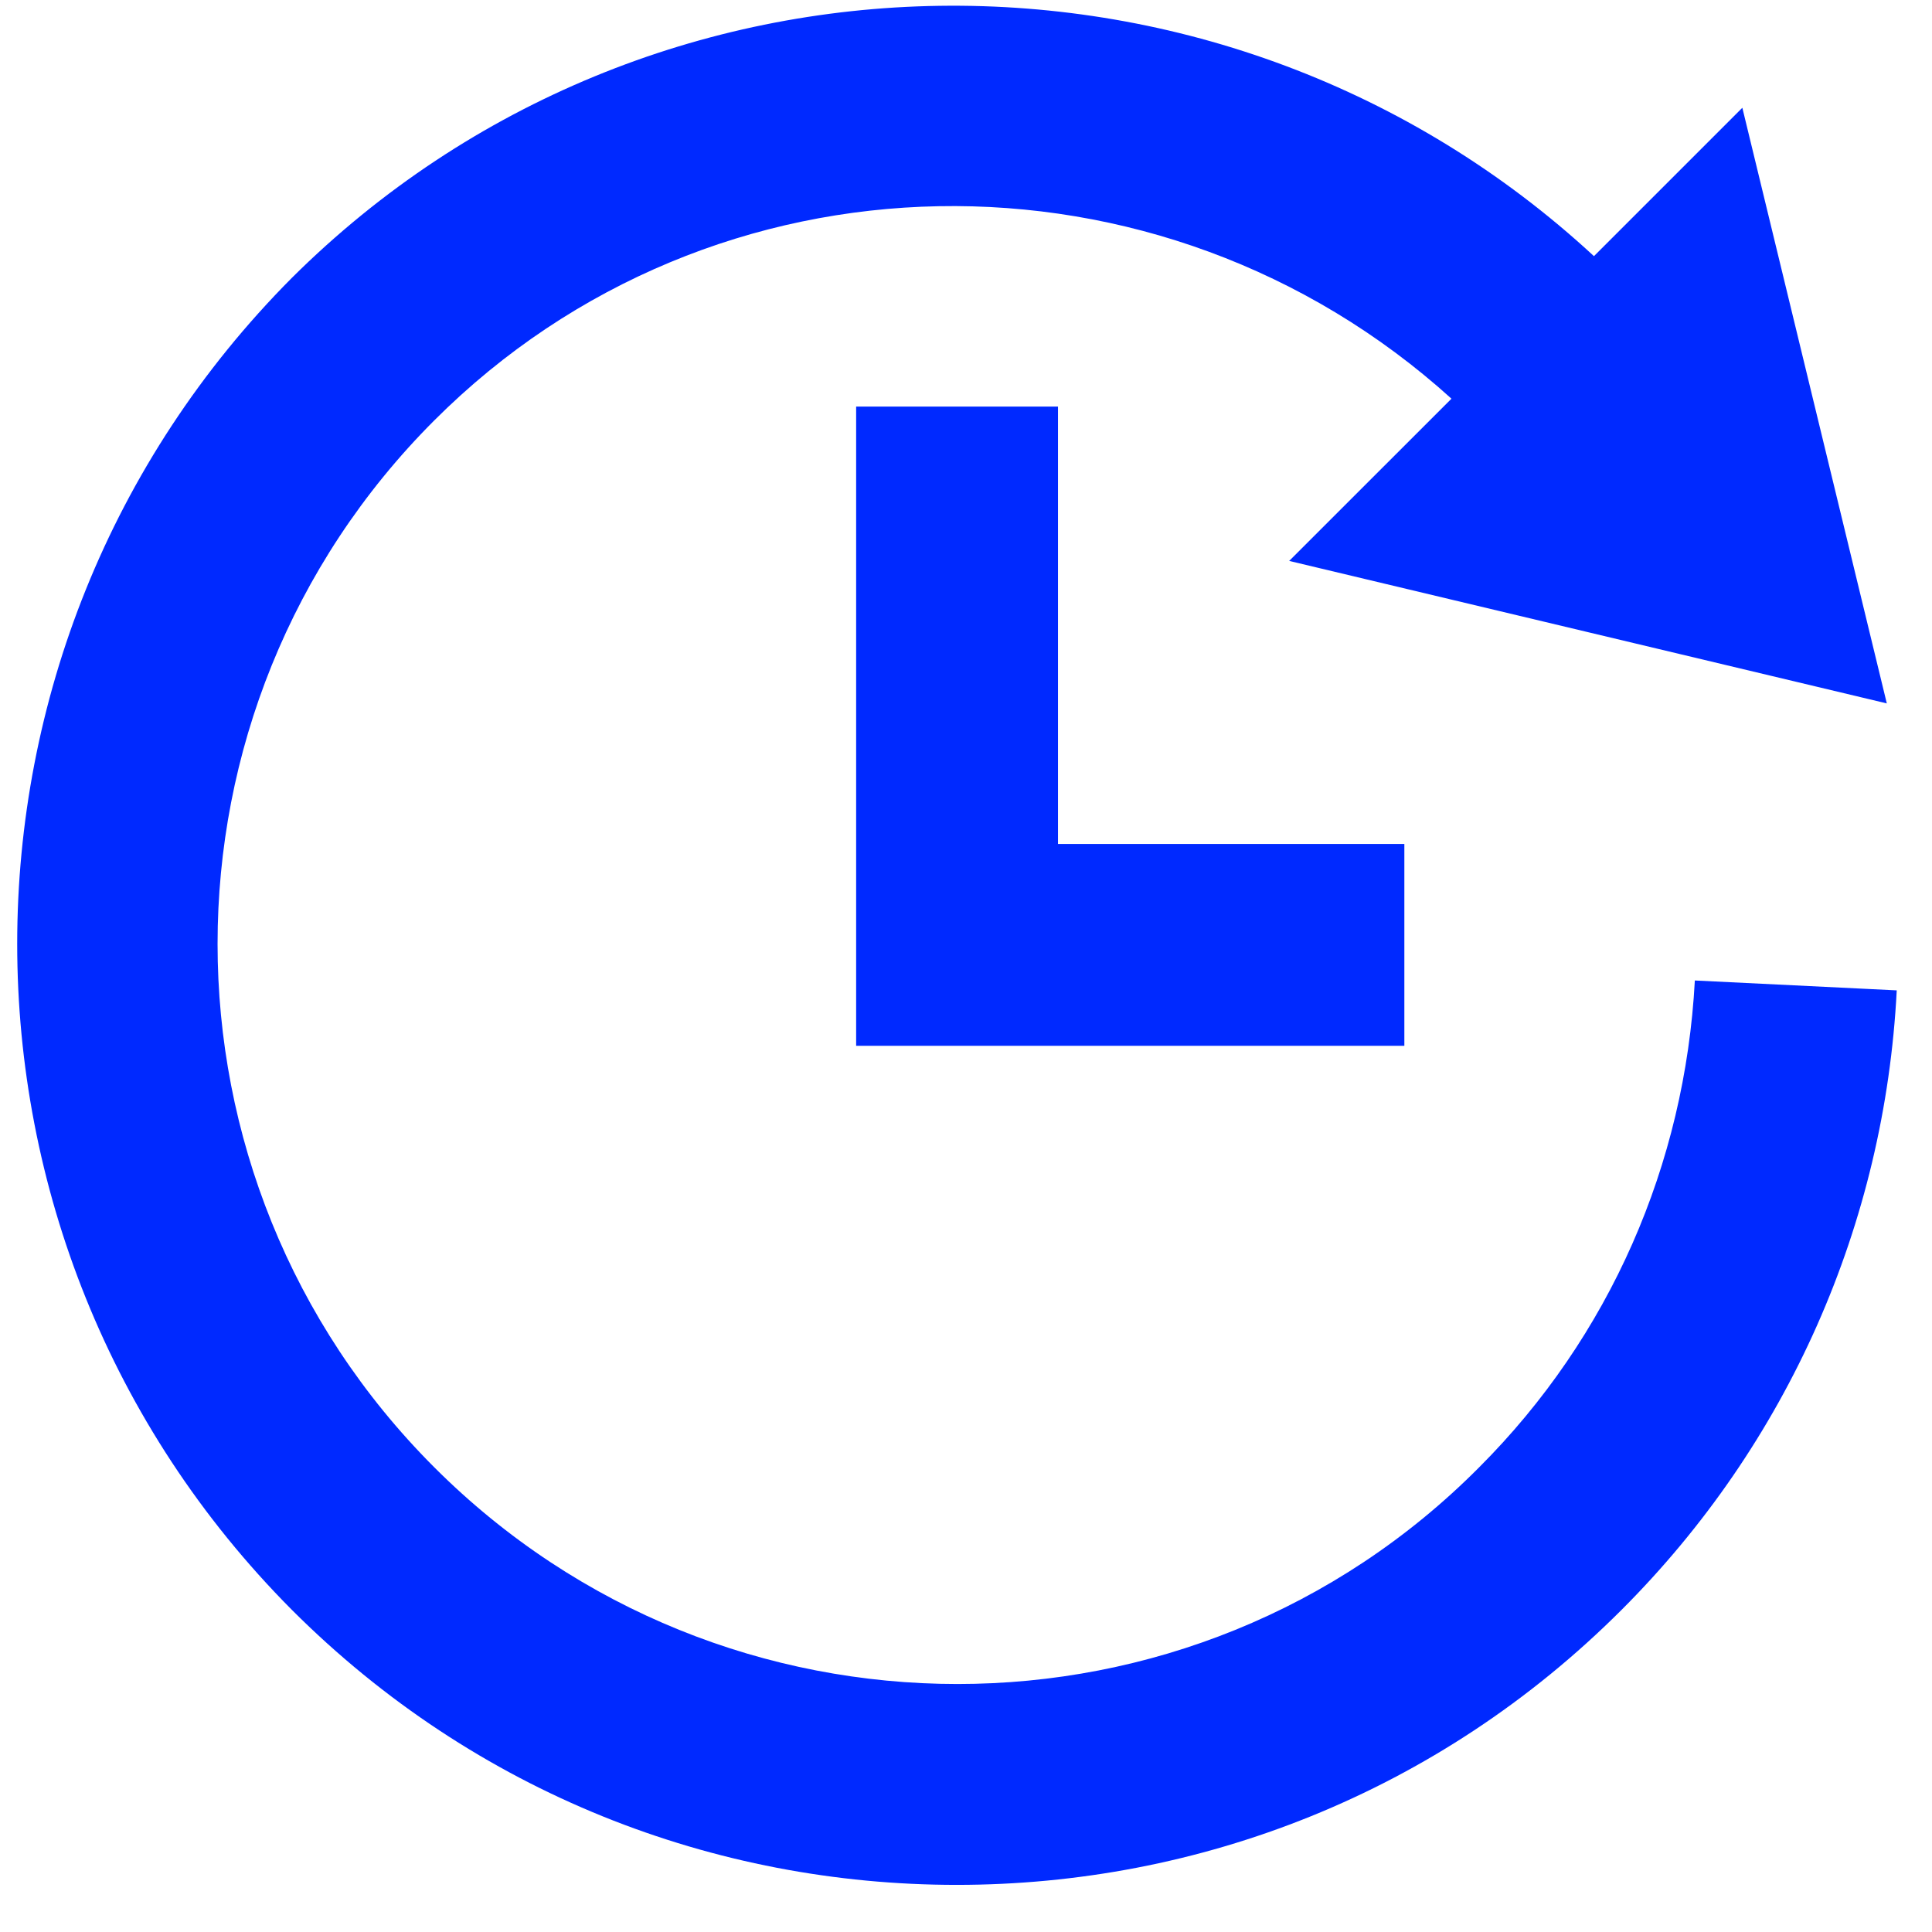
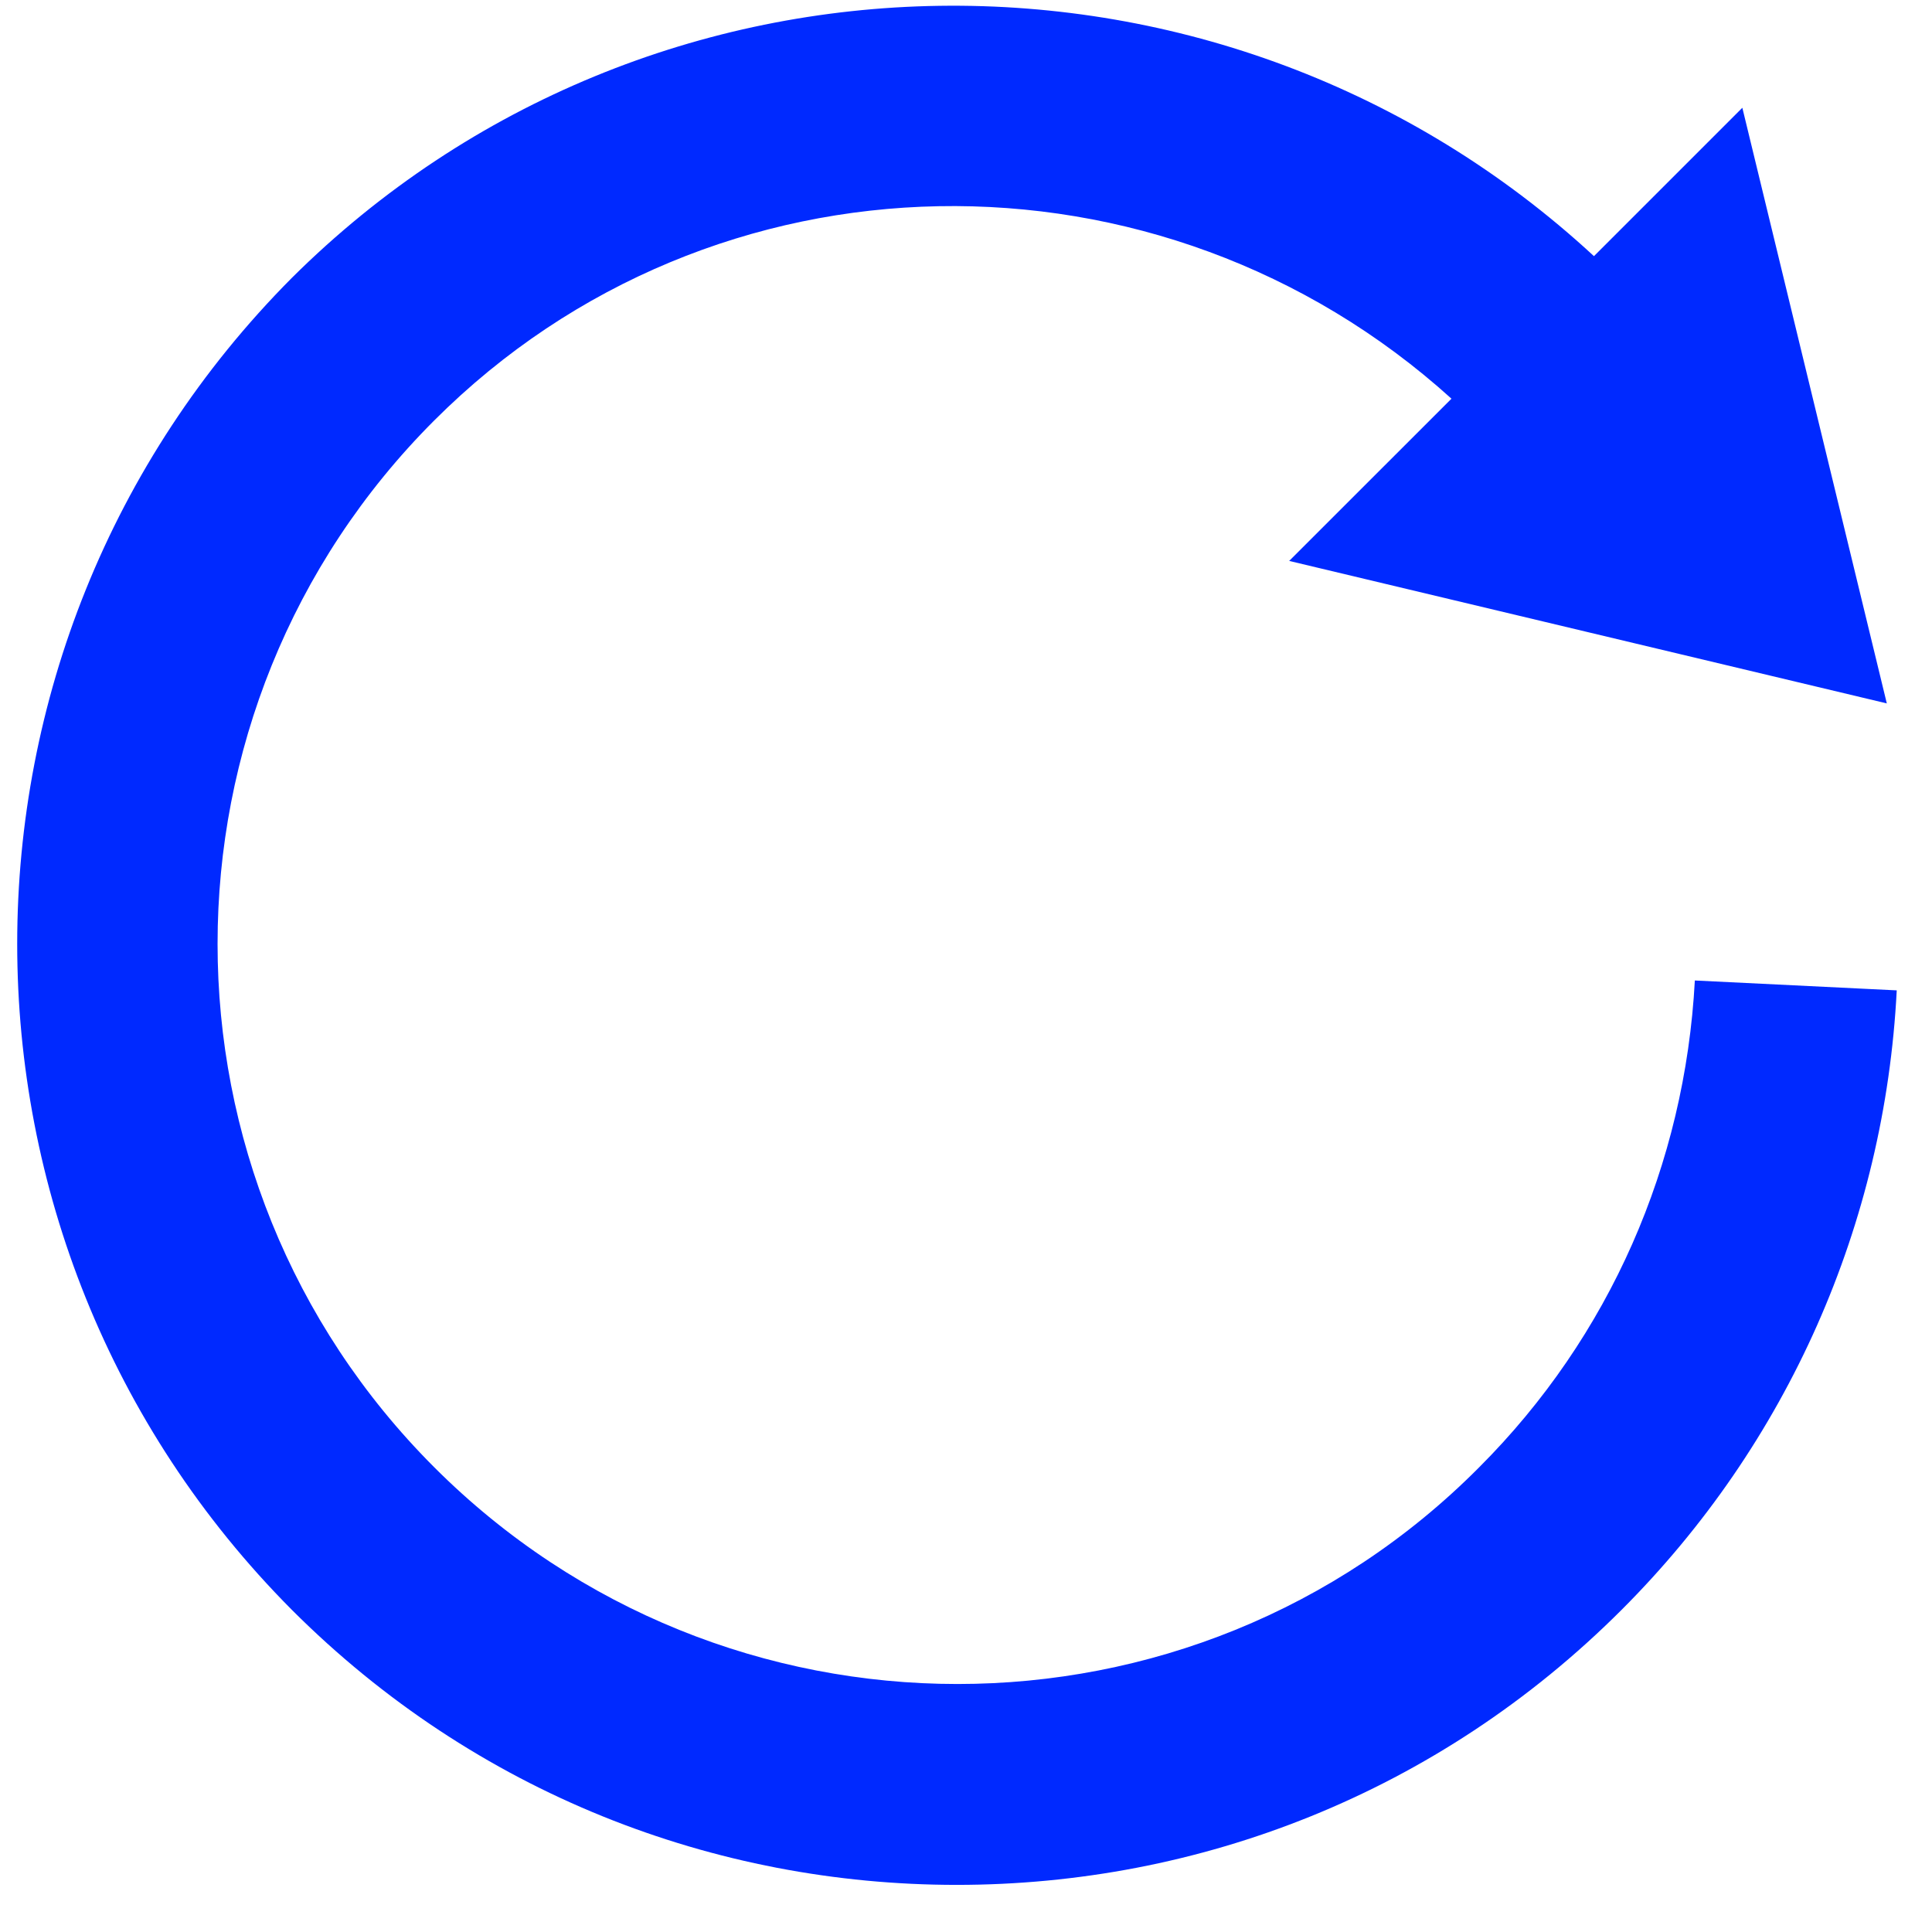
<svg xmlns="http://www.w3.org/2000/svg" width="36" height="36" viewBox="0 0 36 36" fill="none">
  <path d="M31.581 18.27C31.397 21.699 29.996 24.907 27.562 27.341C22.215 32.725 13.476 32.725 8.092 27.341C2.708 21.957 2.708 13.218 8.092 7.834C13.291 2.635 21.625 2.524 27.046 7.429L24.022 10.452L35.158 13.107L32.466 2.008L29.701 4.773C22.842 -1.569 12.111 -1.459 5.437 5.179C-1.385 12.038 -1.385 23.137 5.437 29.996C8.866 33.425 13.328 35.122 17.827 35.122C22.326 35.122 26.788 33.425 30.217 29.996C33.315 26.899 35.121 22.805 35.343 18.454L31.581 18.27Z" fill="#0029FF" />
-   <path d="M15.953 7.576V19.487H26.168V15.726H19.714V7.576L15.953 7.576Z" fill="#0029FF" />
</svg>